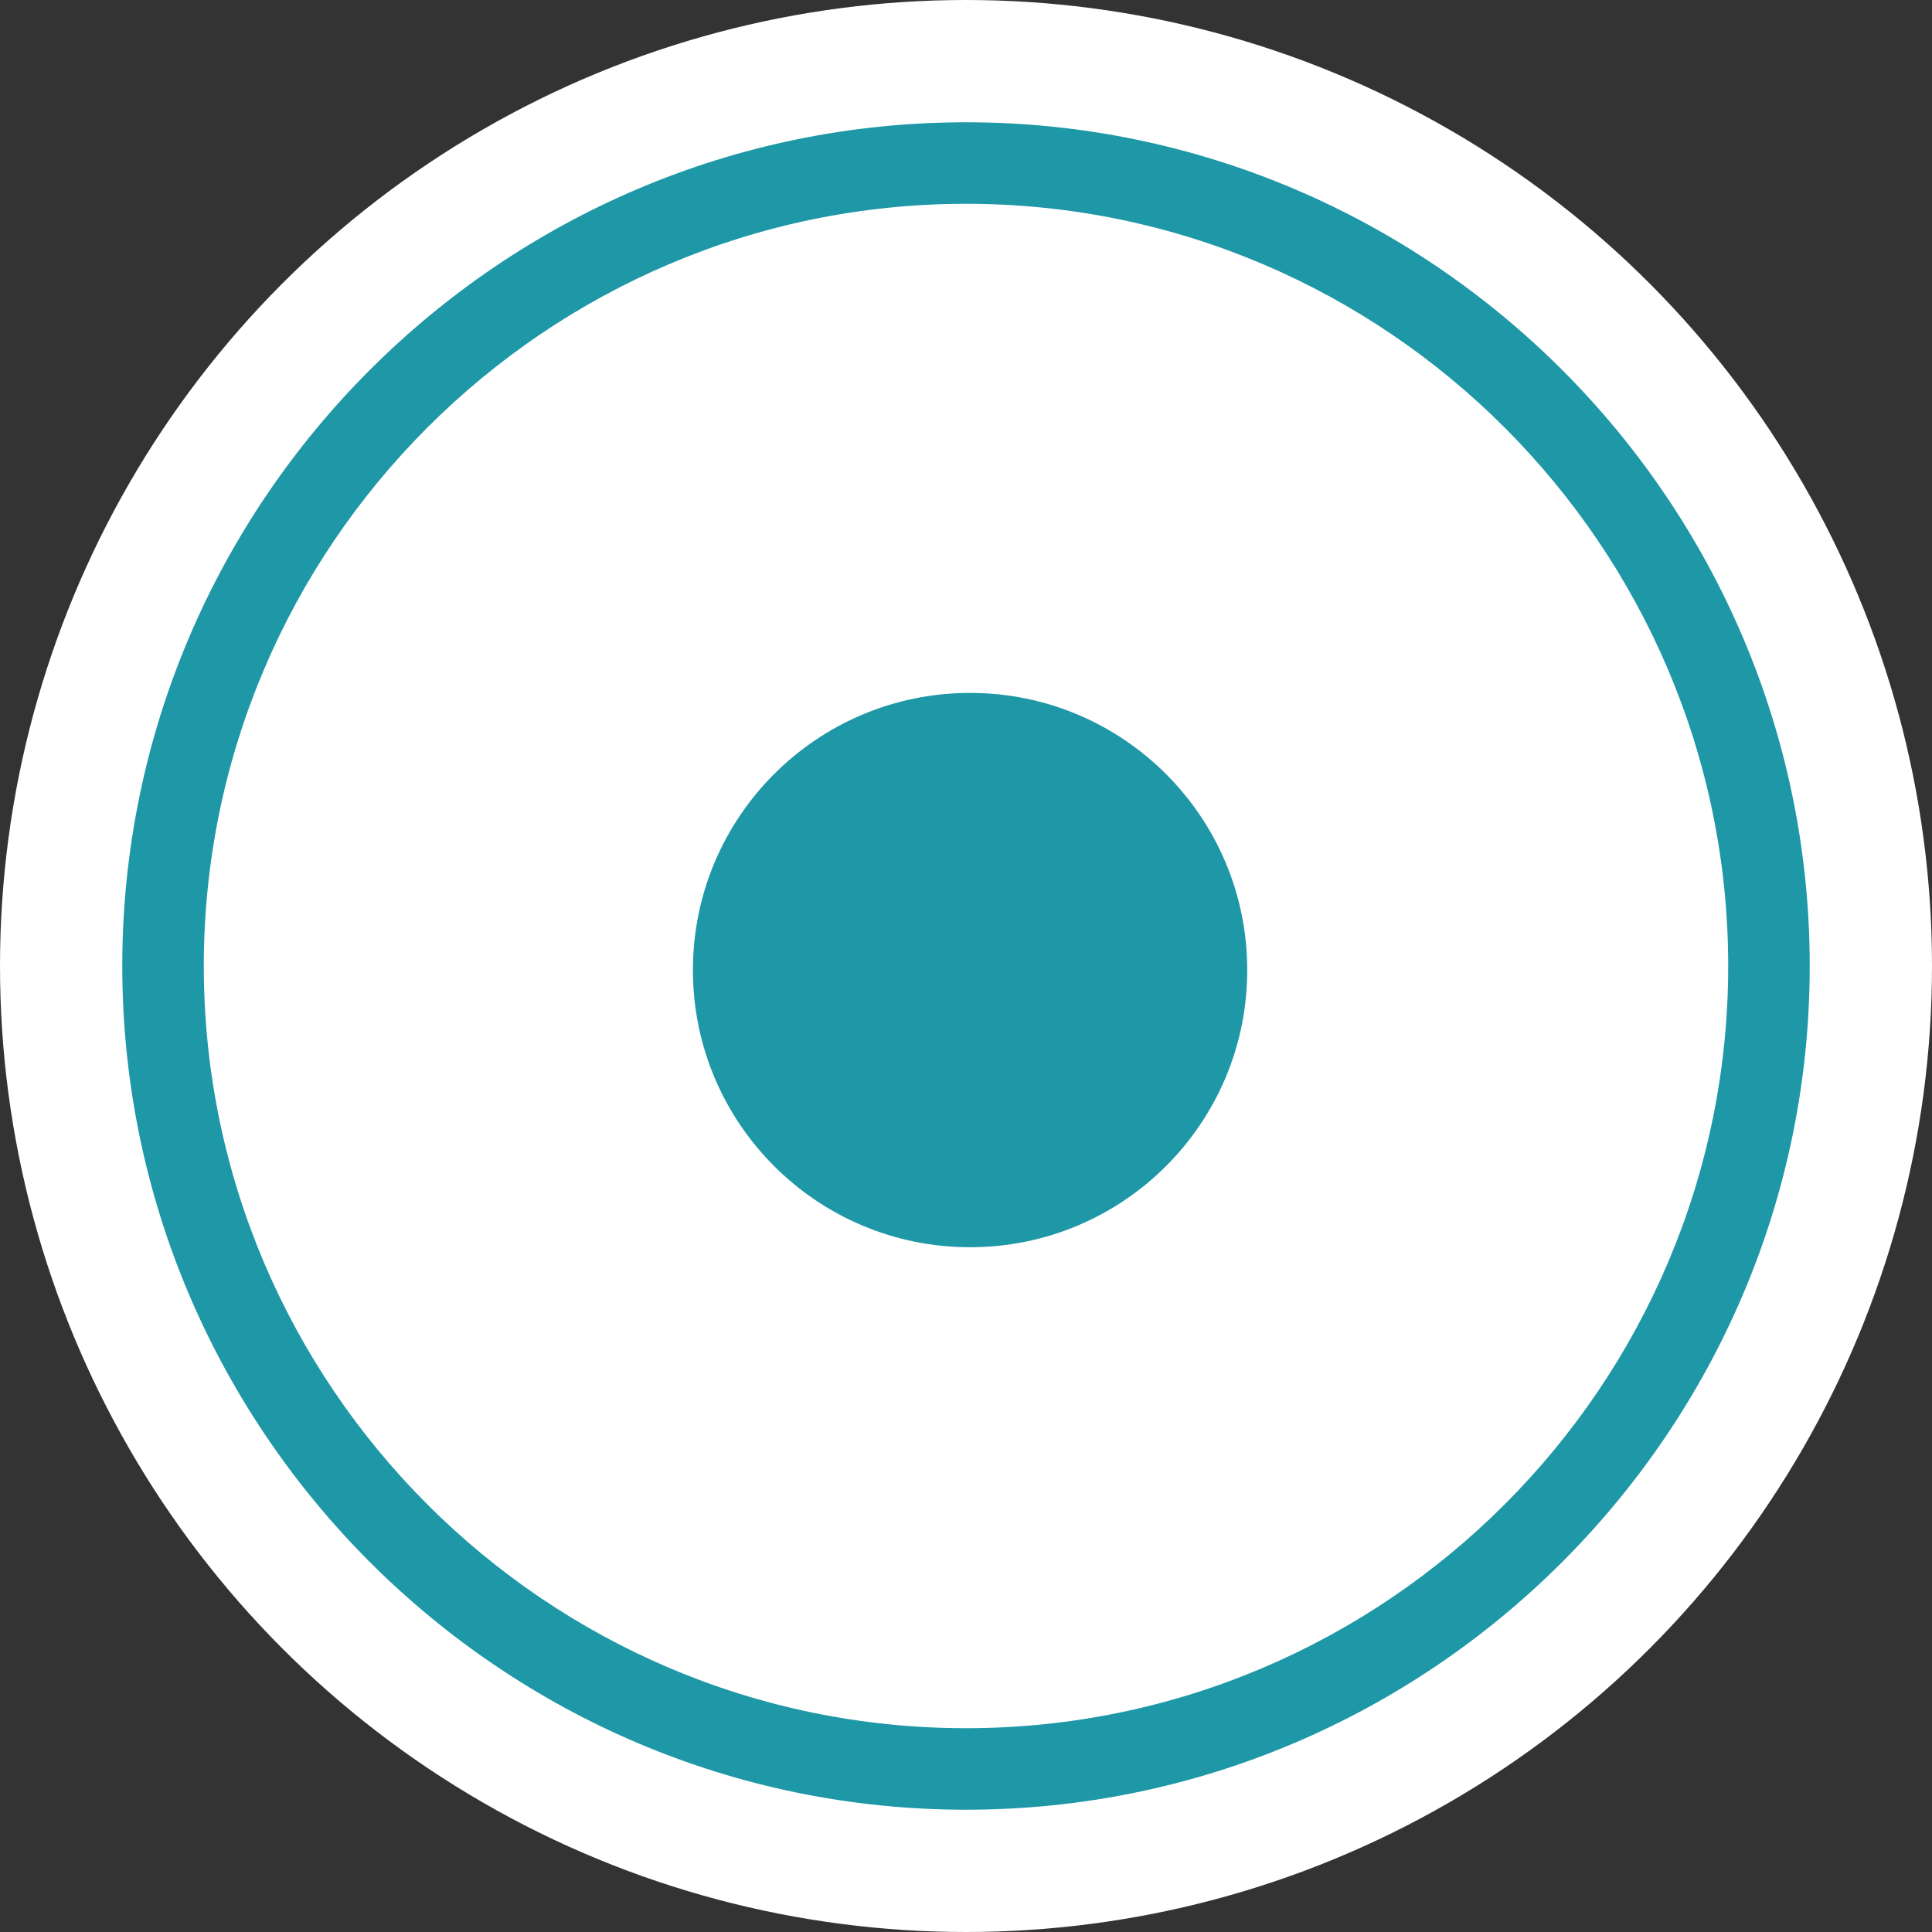
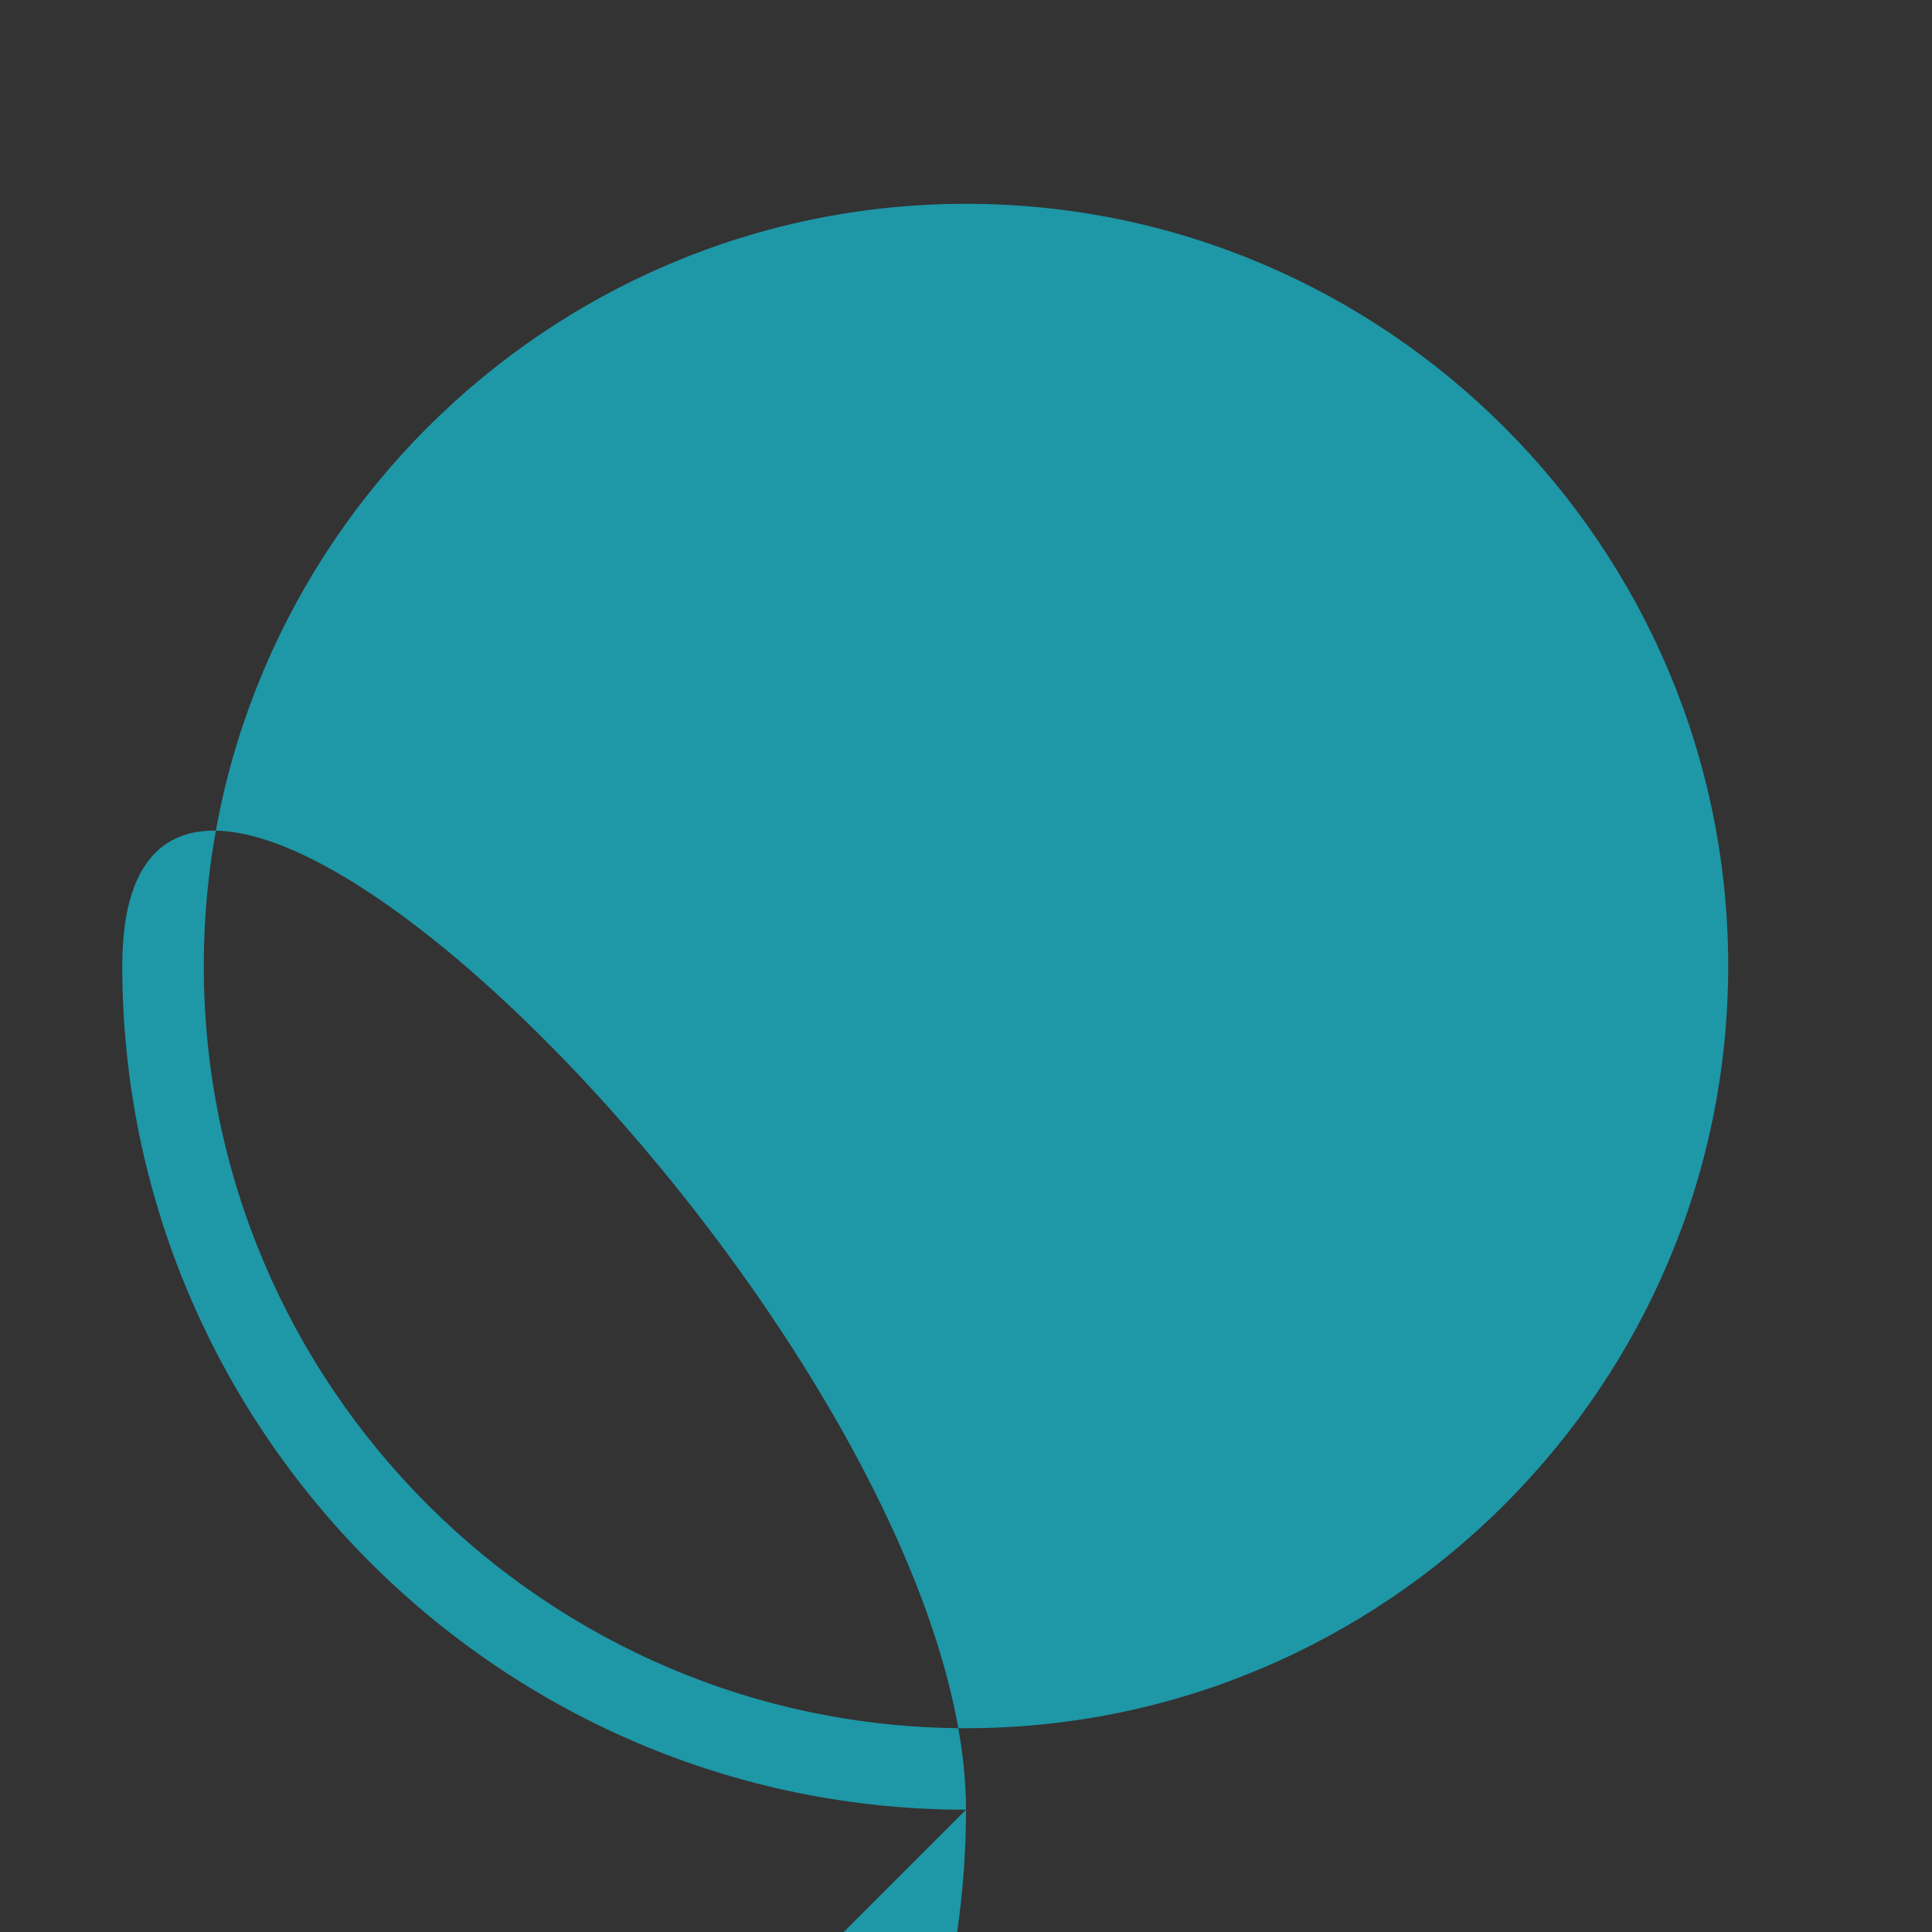
<svg xmlns="http://www.w3.org/2000/svg" version="1.1" id="Calque_1" x="0" y="0" viewBox="0 0 47.4 47.4" xml:space="preserve">
  <rect x="0" y="0" width="47.4" height="47.4" fill="#333333" stroke="none" />
  <style>.st2{fill:#1e97a7}</style>
  <g id="Groupe_248">
-     <circle id="Ellipse_15" cx="23.7" cy="23.7" fill="#fff" r="23.7" />
-   </g>
+     </g>
  <g id="Groupe_512" transform="translate(3 3)">
    <g id="Ellipse_15-2">
      <circle cx="20.7" cy="20.7" fill="none" r="20.7" />
-       <path class="st2" d="M20.7 41.4C9.3 41.4 0 32.1 0 20.7S9.3 0 20.7 0s20.7 9.3 20.7 20.7-9.3 20.7-20.7 20.7zm0-39.4C10.4 2 2 10.4 2 20.7s8.4 18.7 18.7 18.7S39.4 31 39.4 20.7 31 2 20.7 2z" />
+       <path class="st2" d="M20.7 41.4C9.3 41.4 0 32.1 0 20.7s20.7 9.3 20.7 20.7-9.3 20.7-20.7 20.7zm0-39.4C10.4 2 2 10.4 2 20.7s8.4 18.7 18.7 18.7S39.4 31 39.4 20.7 31 2 20.7 2z" />
    </g>
  </g>
-   <circle id="Ellipse_57" class="st2" cx="23.8" cy="23.8" r="6.8" />
</svg>